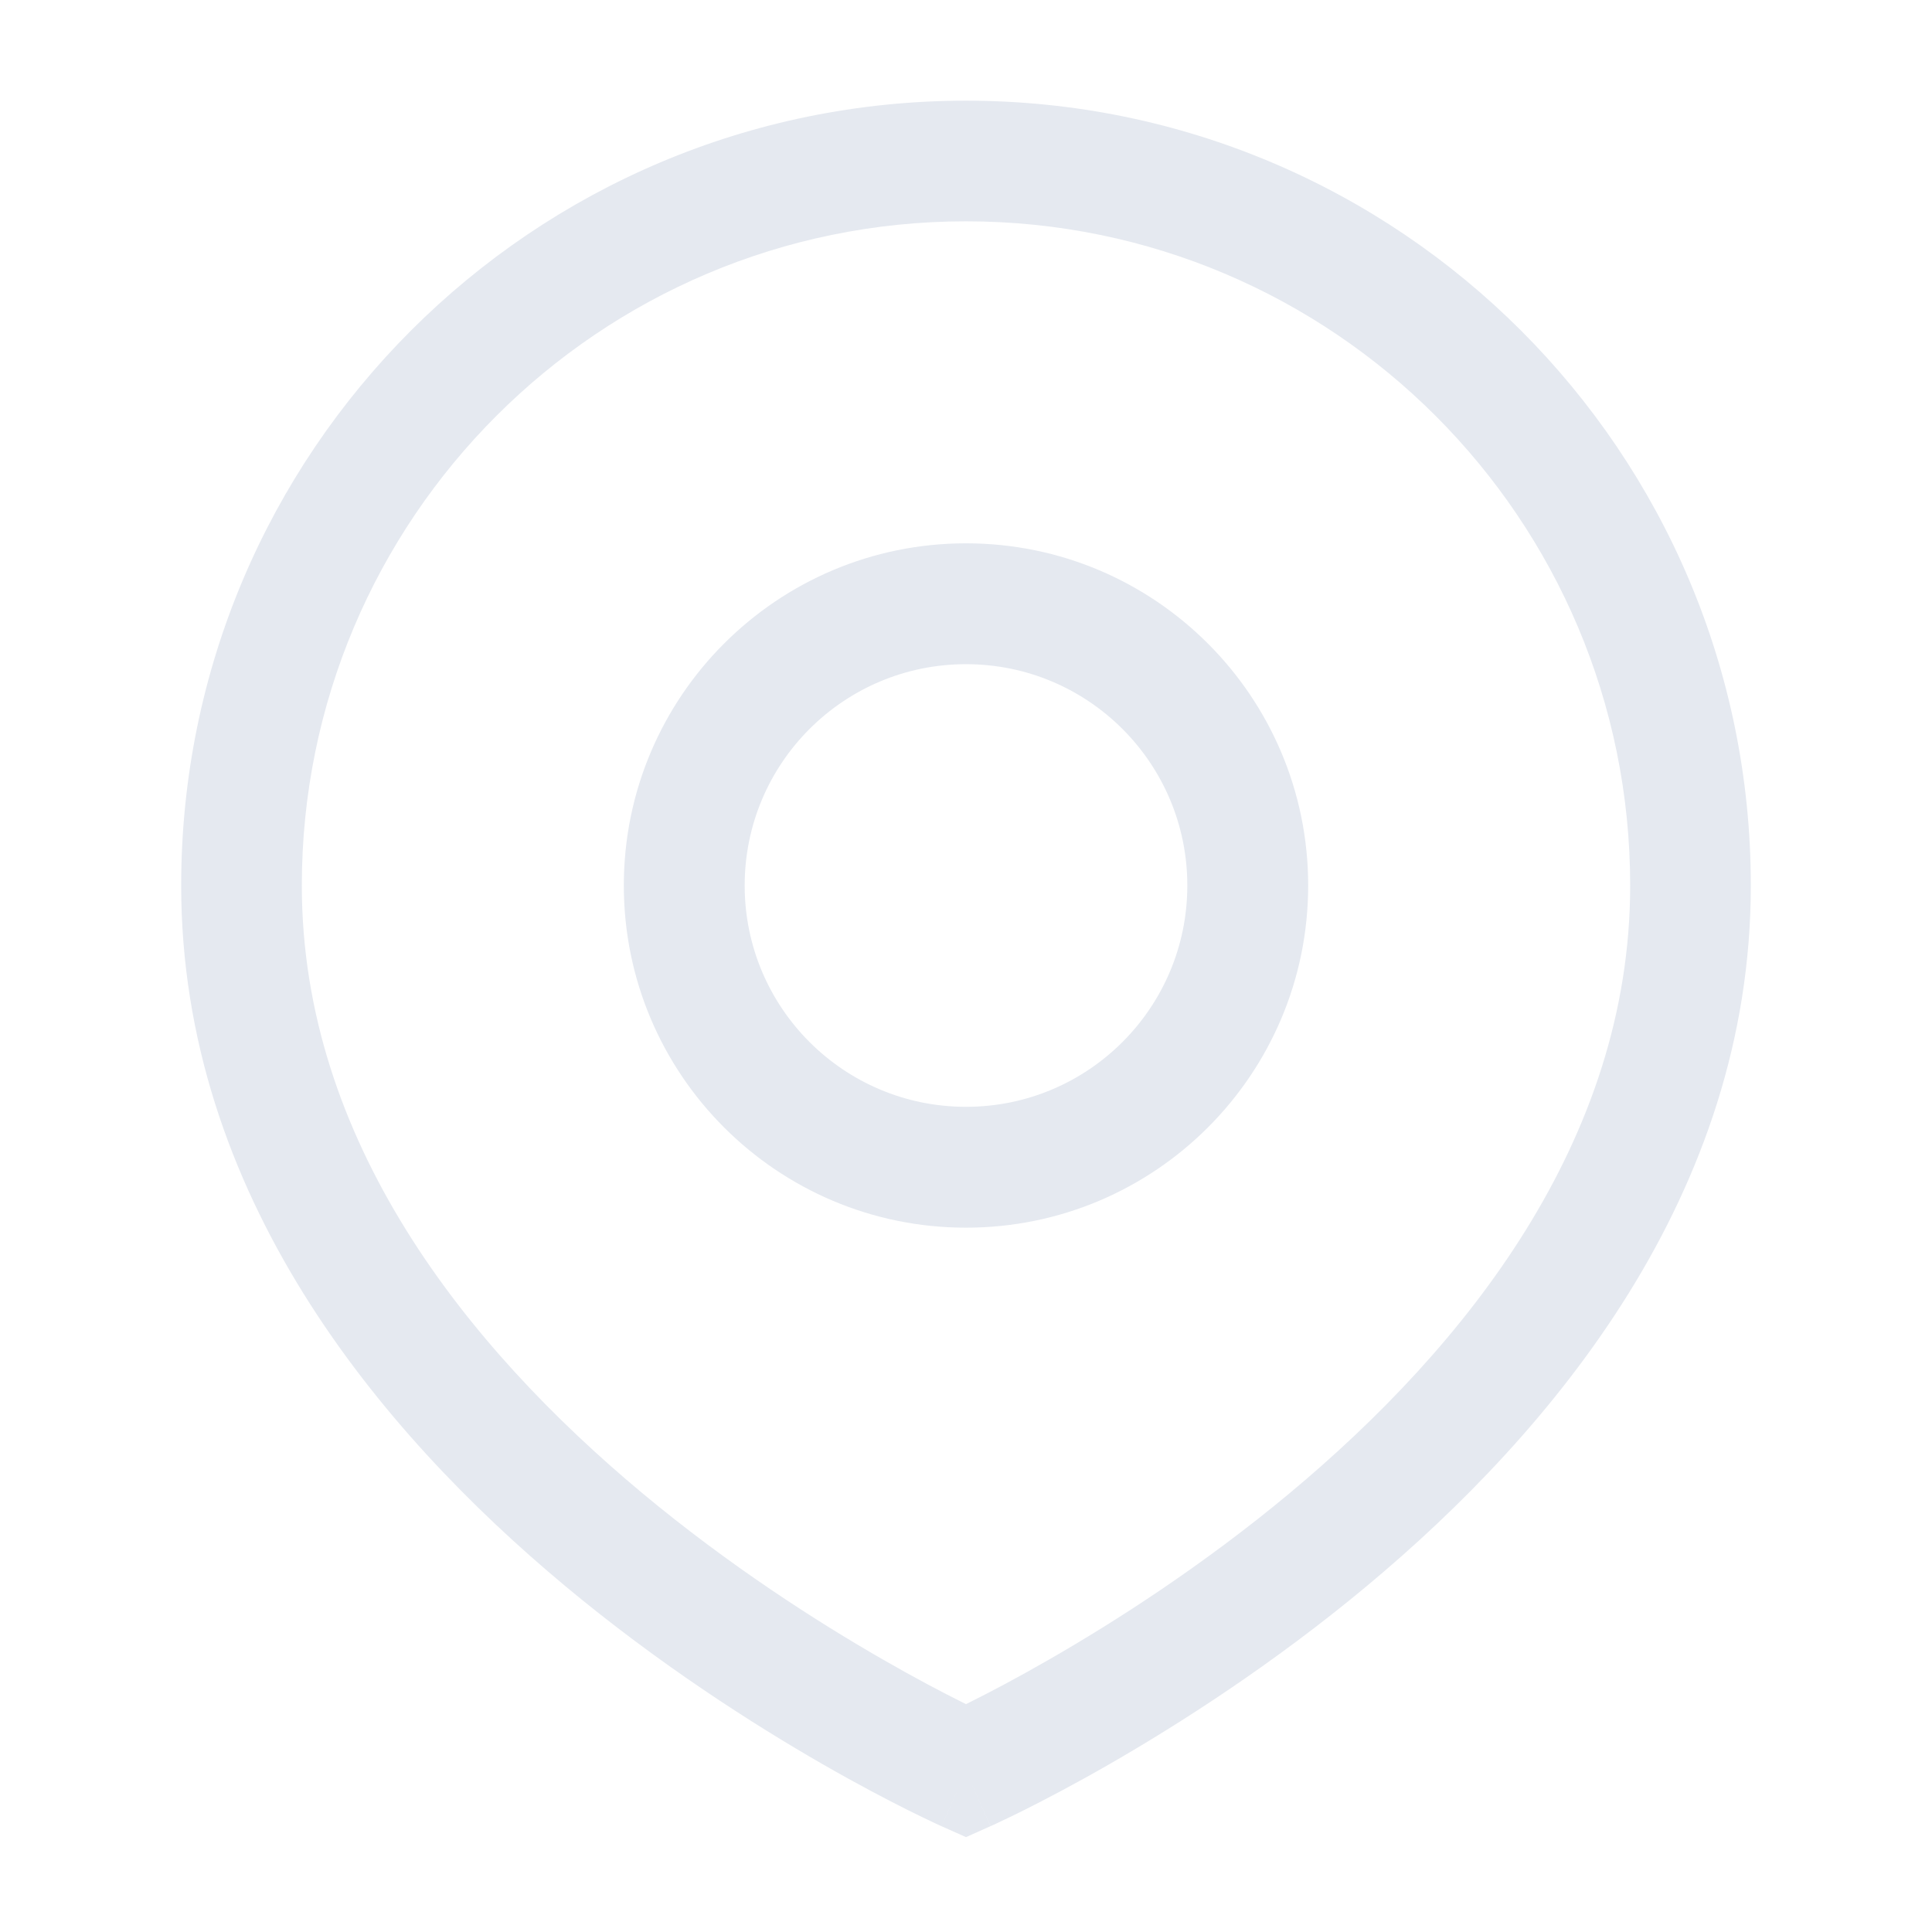
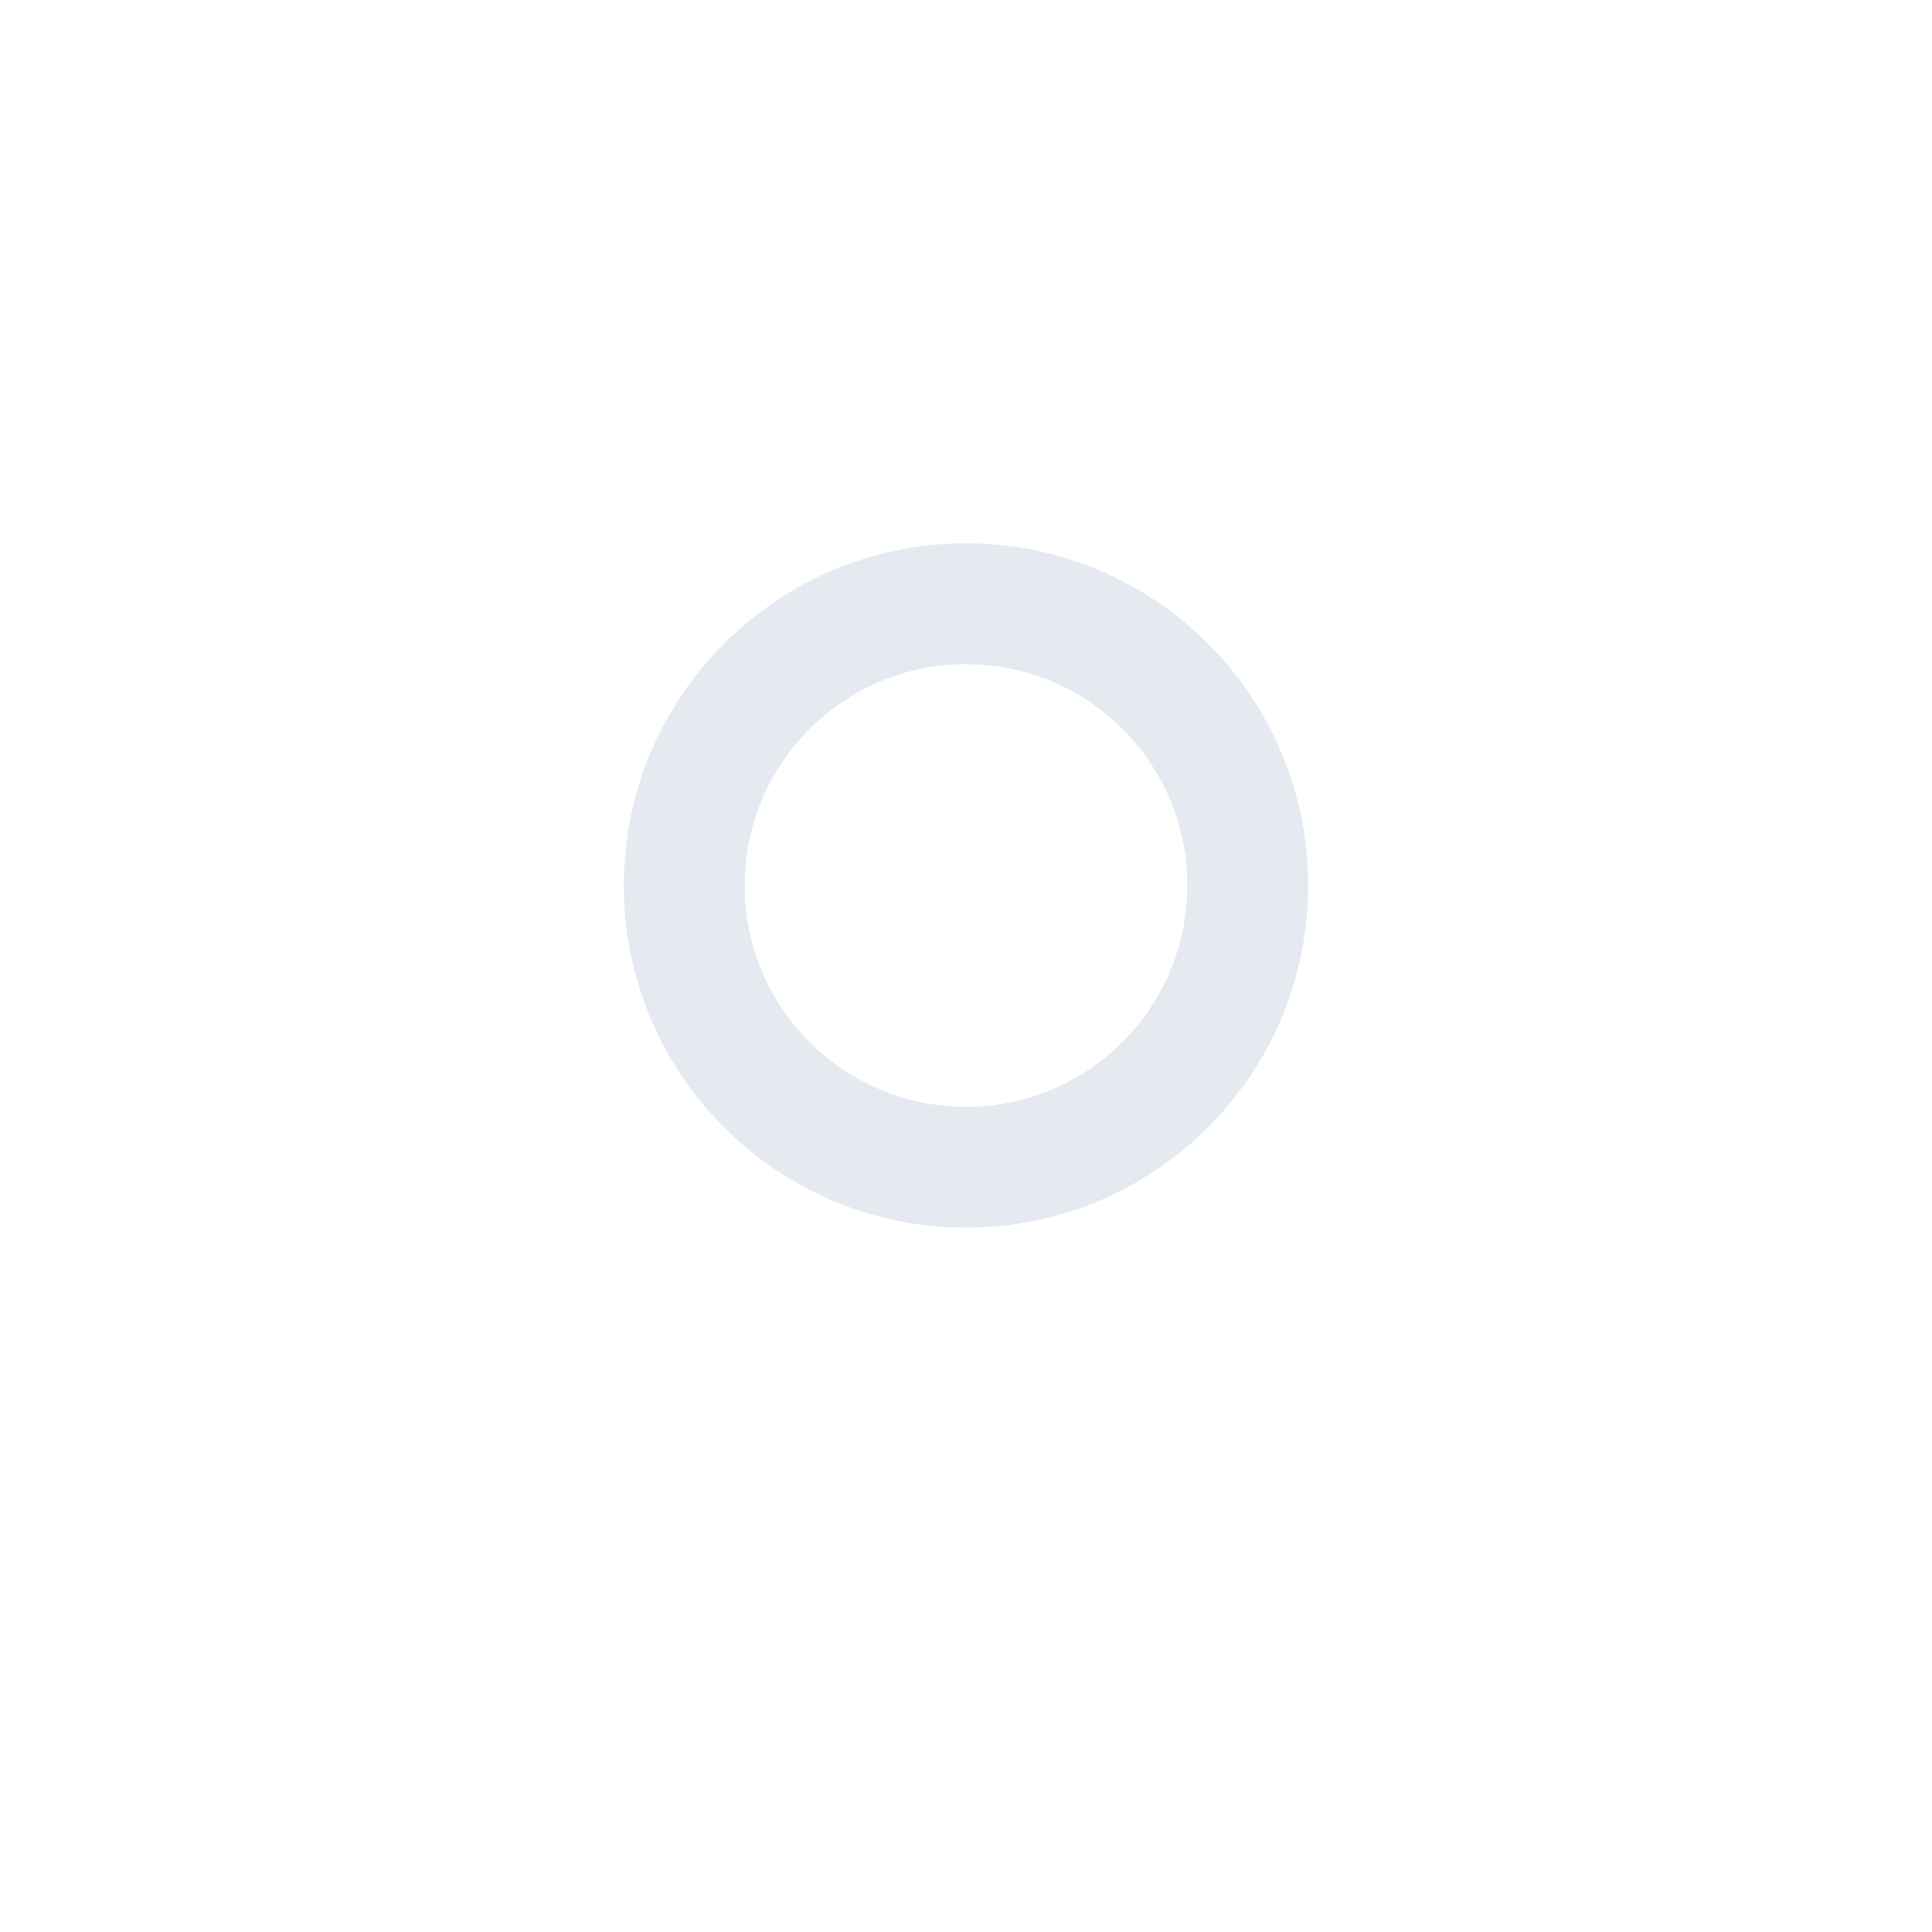
<svg xmlns="http://www.w3.org/2000/svg" width="18" height="18" viewBox="0 0 18 18" fill="none">
  <path fill-rule="evenodd" clip-rule="evenodd" d="M9 6.188C7.861 6.188 6.938 7.111 6.938 8.25C6.938 9.389 7.861 10.312 9 10.312C10.139 10.312 11.062 9.389 11.062 8.25C11.062 7.111 10.139 6.188 9 6.188ZM5.812 8.25C5.812 6.49 7.24 5.062 9 5.062C10.76 5.062 12.188 6.49 12.188 8.25C12.188 10.01 10.76 11.438 9 11.438C7.24 11.438 5.812 10.01 5.812 8.25Z" fill="#E5E9F0" />
-   <path fill-rule="evenodd" clip-rule="evenodd" d="M9 2.062C5.583 2.062 2.812 4.833 2.812 8.25C2.812 10.623 4.342 12.542 5.985 13.912C6.797 14.588 7.612 15.109 8.225 15.461C8.531 15.637 8.785 15.77 8.962 15.858C8.975 15.864 8.988 15.871 9 15.877C9.012 15.871 9.025 15.864 9.038 15.858C9.215 15.77 9.469 15.637 9.775 15.461C10.388 15.109 11.203 14.588 12.015 13.912C13.658 12.542 15.188 10.623 15.188 8.25C15.188 4.833 12.417 2.062 9 2.062ZM9 16.5C8.772 17.014 8.771 17.014 8.771 17.014L8.769 17.013L8.764 17.011L8.747 17.003C8.732 16.996 8.711 16.987 8.685 16.974C8.632 16.949 8.555 16.912 8.458 16.864C8.265 16.767 7.992 16.625 7.665 16.437C7.013 16.062 6.14 15.505 5.265 14.776C3.533 13.333 1.688 11.127 1.688 8.25C1.688 4.211 4.961 0.938 9 0.938C13.039 0.938 16.312 4.211 16.312 8.25C16.312 11.127 14.467 13.333 12.735 14.776C11.86 15.505 10.987 16.062 10.335 16.437C10.008 16.625 9.735 16.767 9.542 16.864C9.445 16.912 9.368 16.949 9.315 16.974C9.289 16.987 9.268 16.996 9.253 17.003L9.236 17.011L9.231 17.013L9.229 17.014C9.229 17.014 9.228 17.014 9 16.5ZM9 16.5L9.228 17.014L9 17.116L8.771 17.014L9 16.5Z" fill="#E5E9F0" />
</svg>